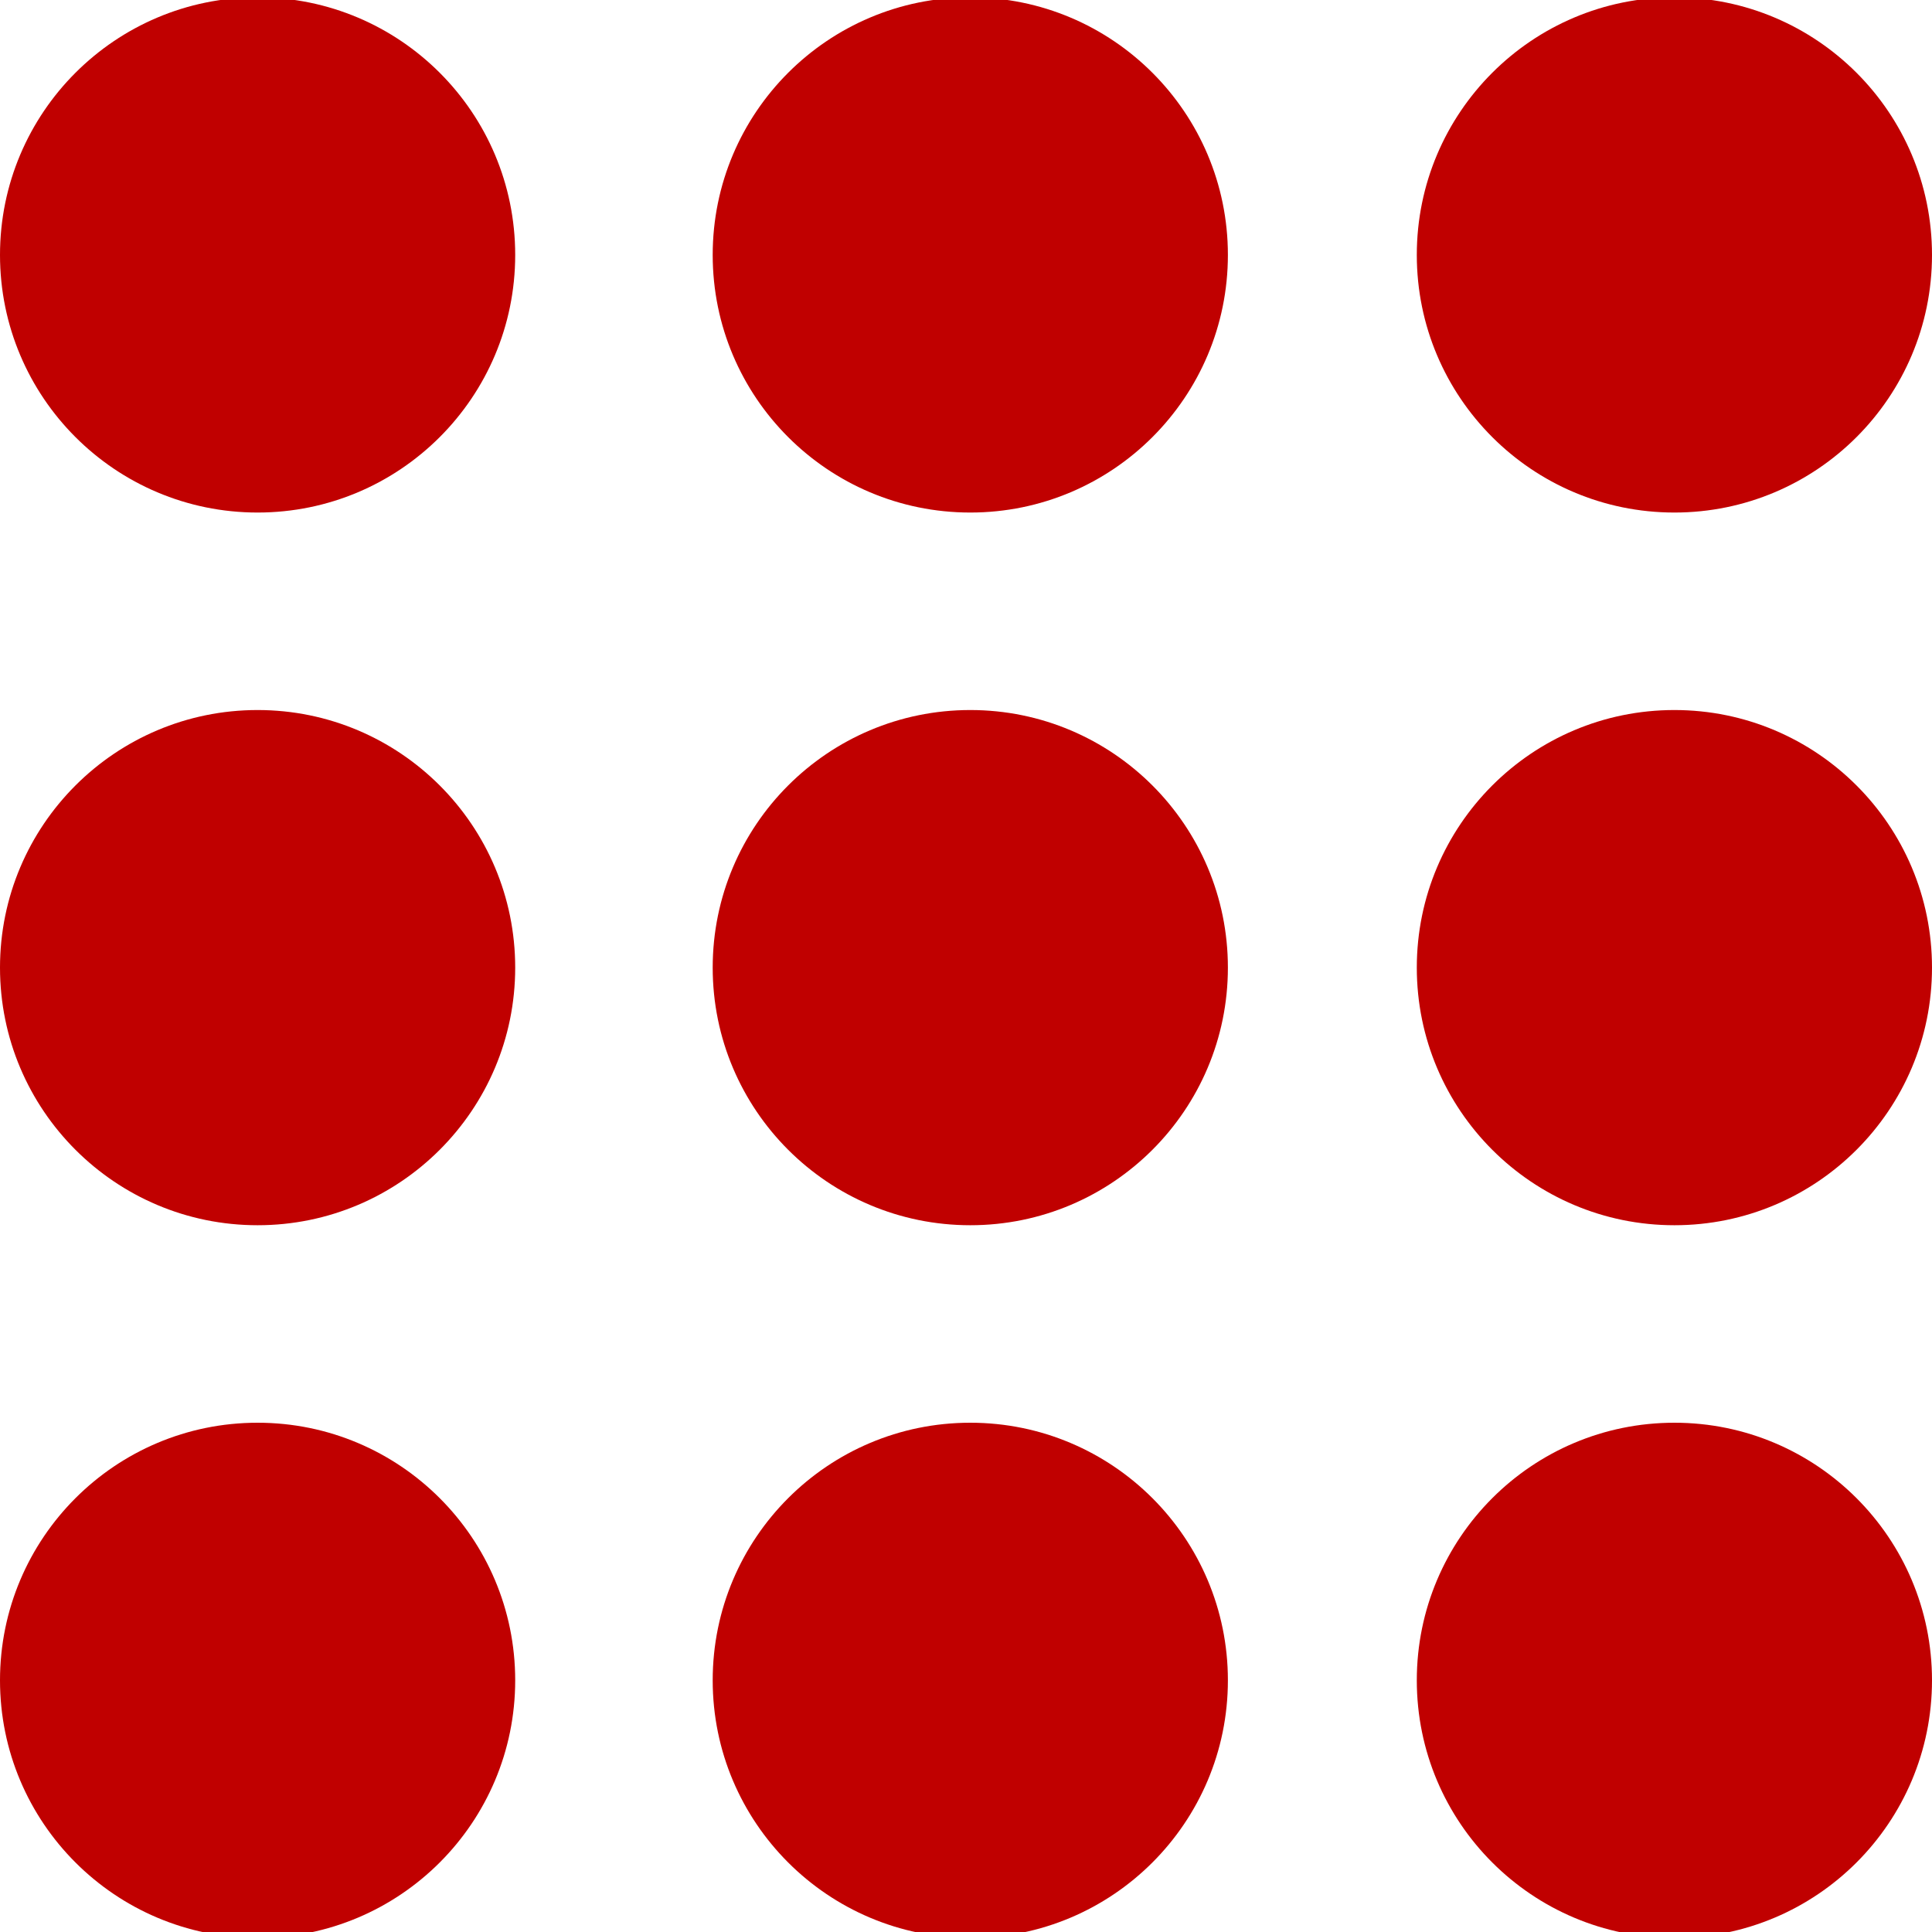
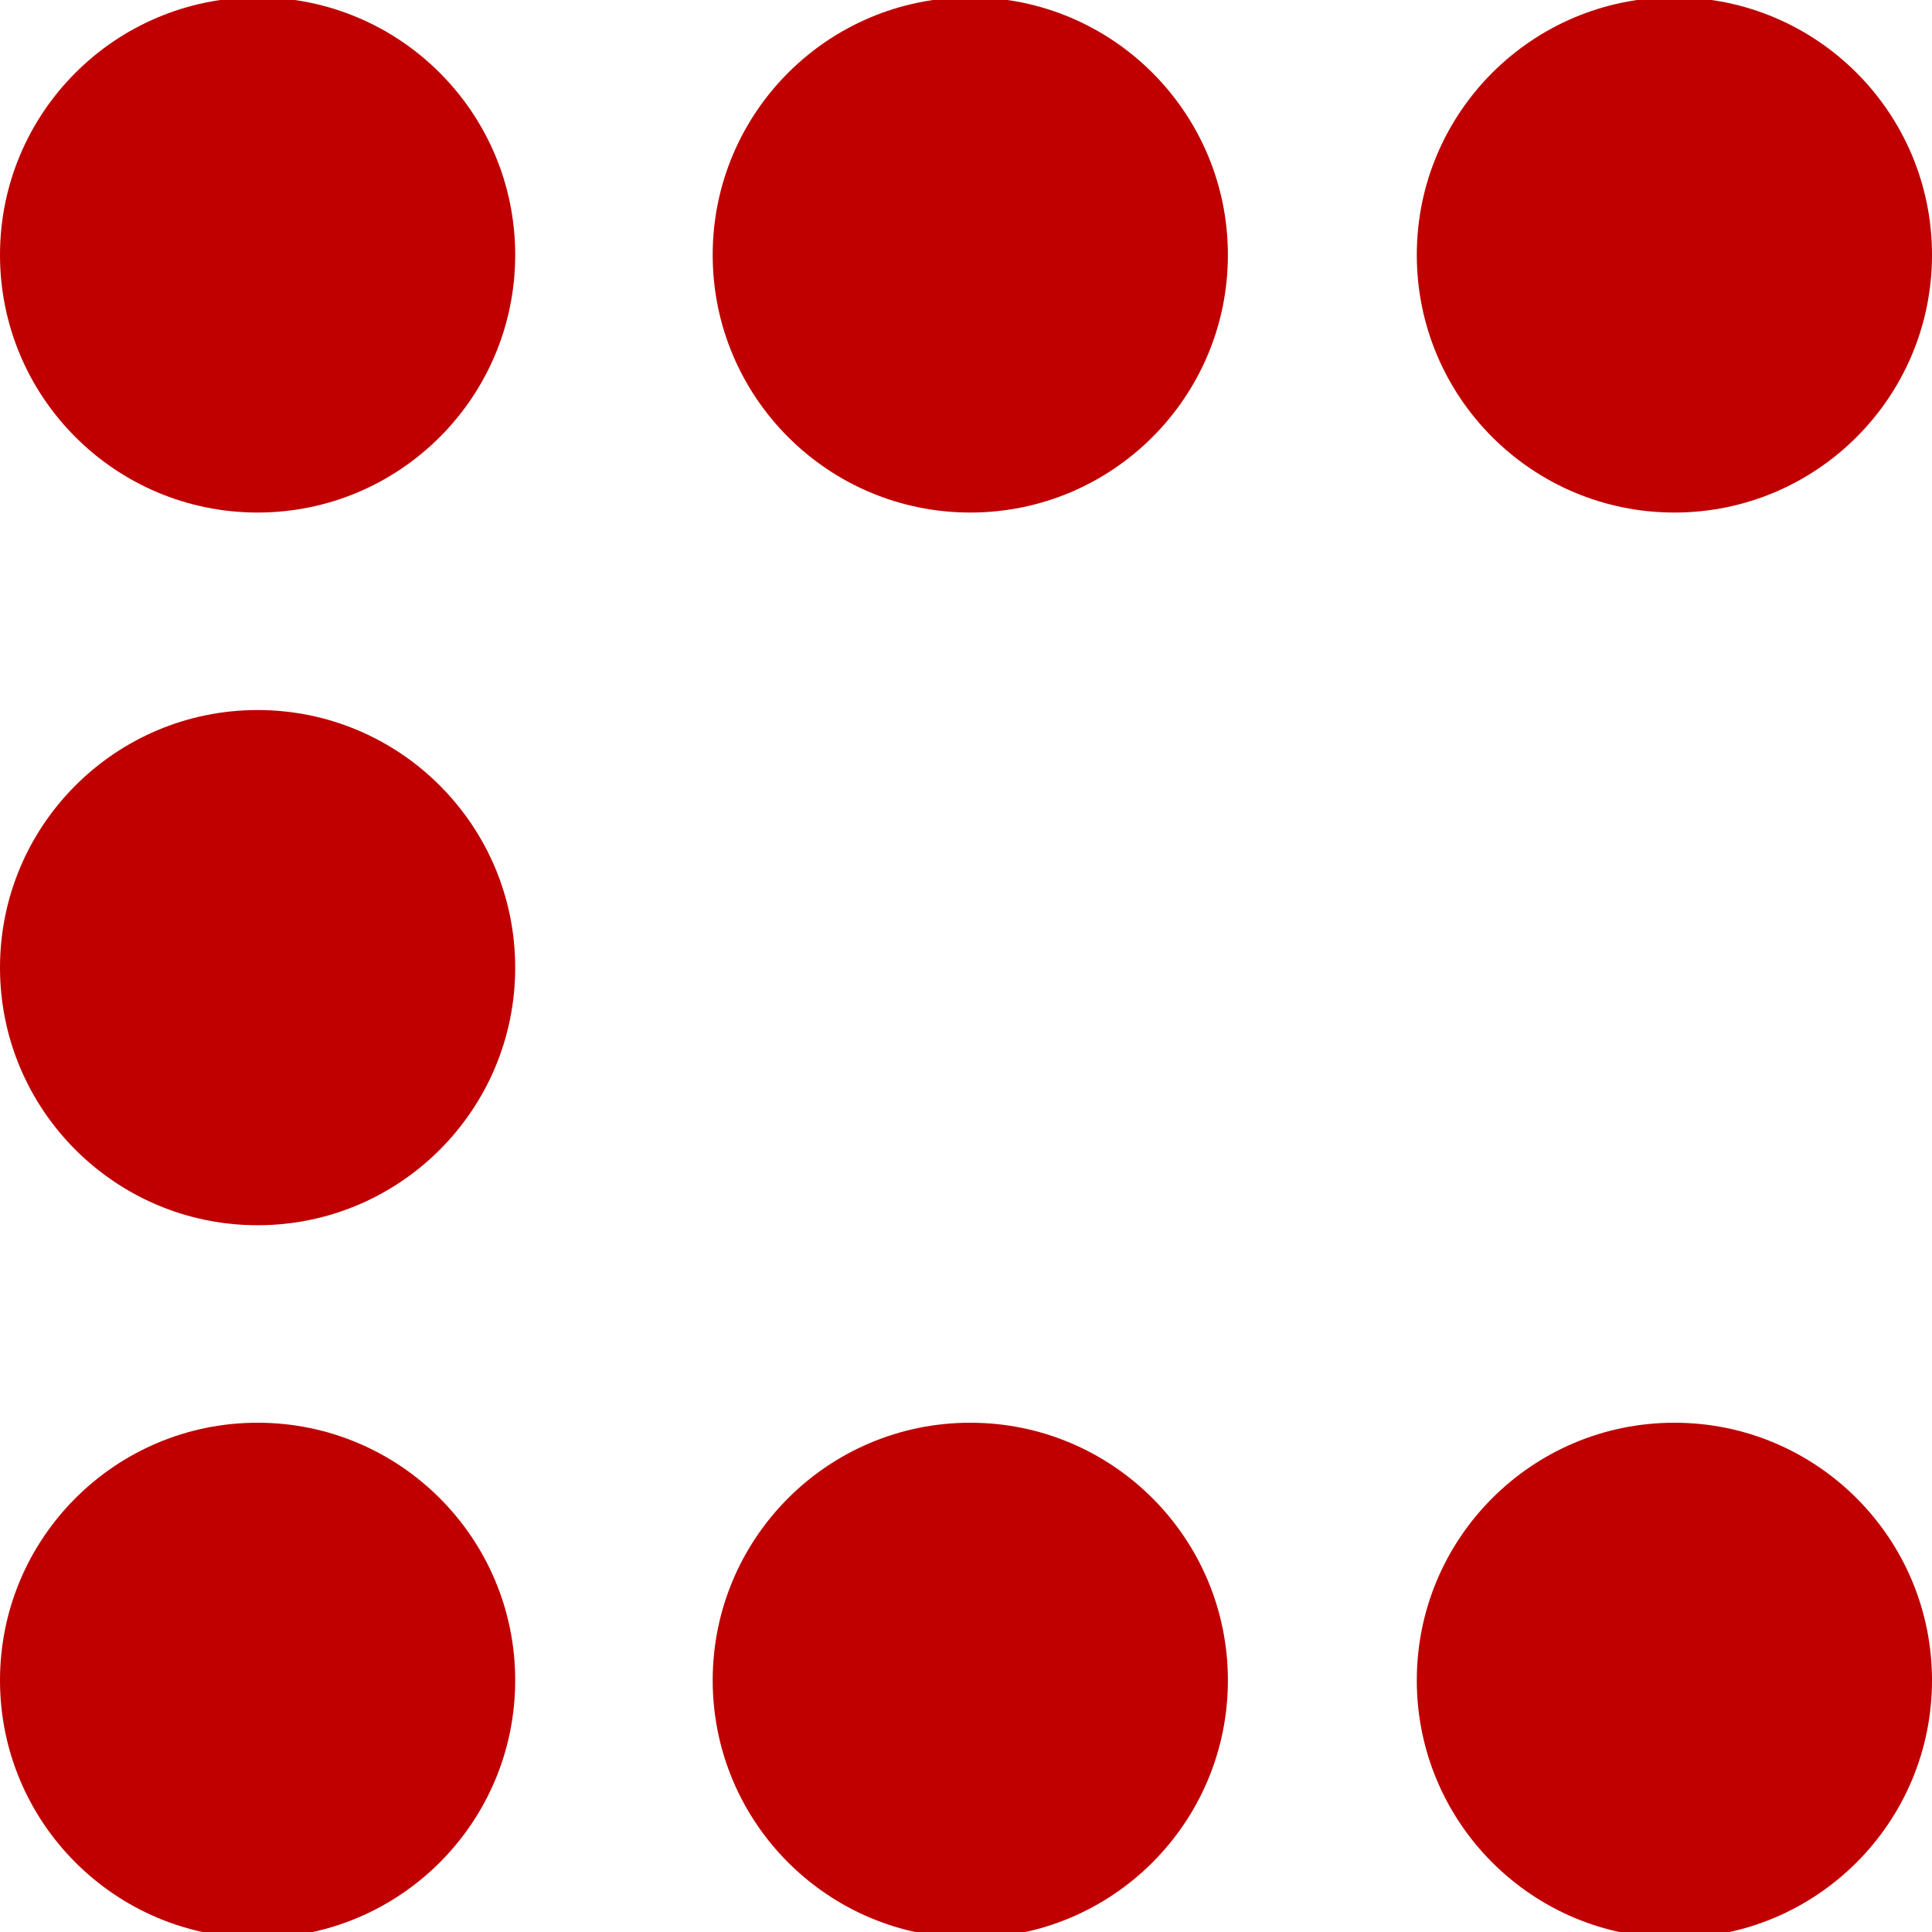
<svg xmlns="http://www.w3.org/2000/svg" version="1.1" id="Capa_1" x="0px" y="0px" viewBox="0 0 22.5 22.5" style="enable-background:new 0 0 22.5 22.5;" xml:space="preserve">
  <style type="text/css">
	.st0{fill:#C00000;}
</style>
  <g transform="translate(0 0.369)">
    <circle class="st0" cx="3" cy="19.2" r="3" />
    <circle class="st0" cx="11.3" cy="19.2" r="3" />
    <circle class="st0" cx="19.5" cy="19.2" r="3" />
    <circle class="st0" cx="3" cy="10.9" r="3" />
-     <circle class="st0" cx="11.3" cy="10.9" r="3" />
-     <circle class="st0" cx="19.5" cy="10.9" r="3" />
    <circle class="st0" cx="3" cy="2.6" r="3" />
    <circle class="st0" cx="11.3" cy="2.6" r="3" />
    <circle class="st0" cx="19.5" cy="2.6" r="3" />
  </g>
</svg>